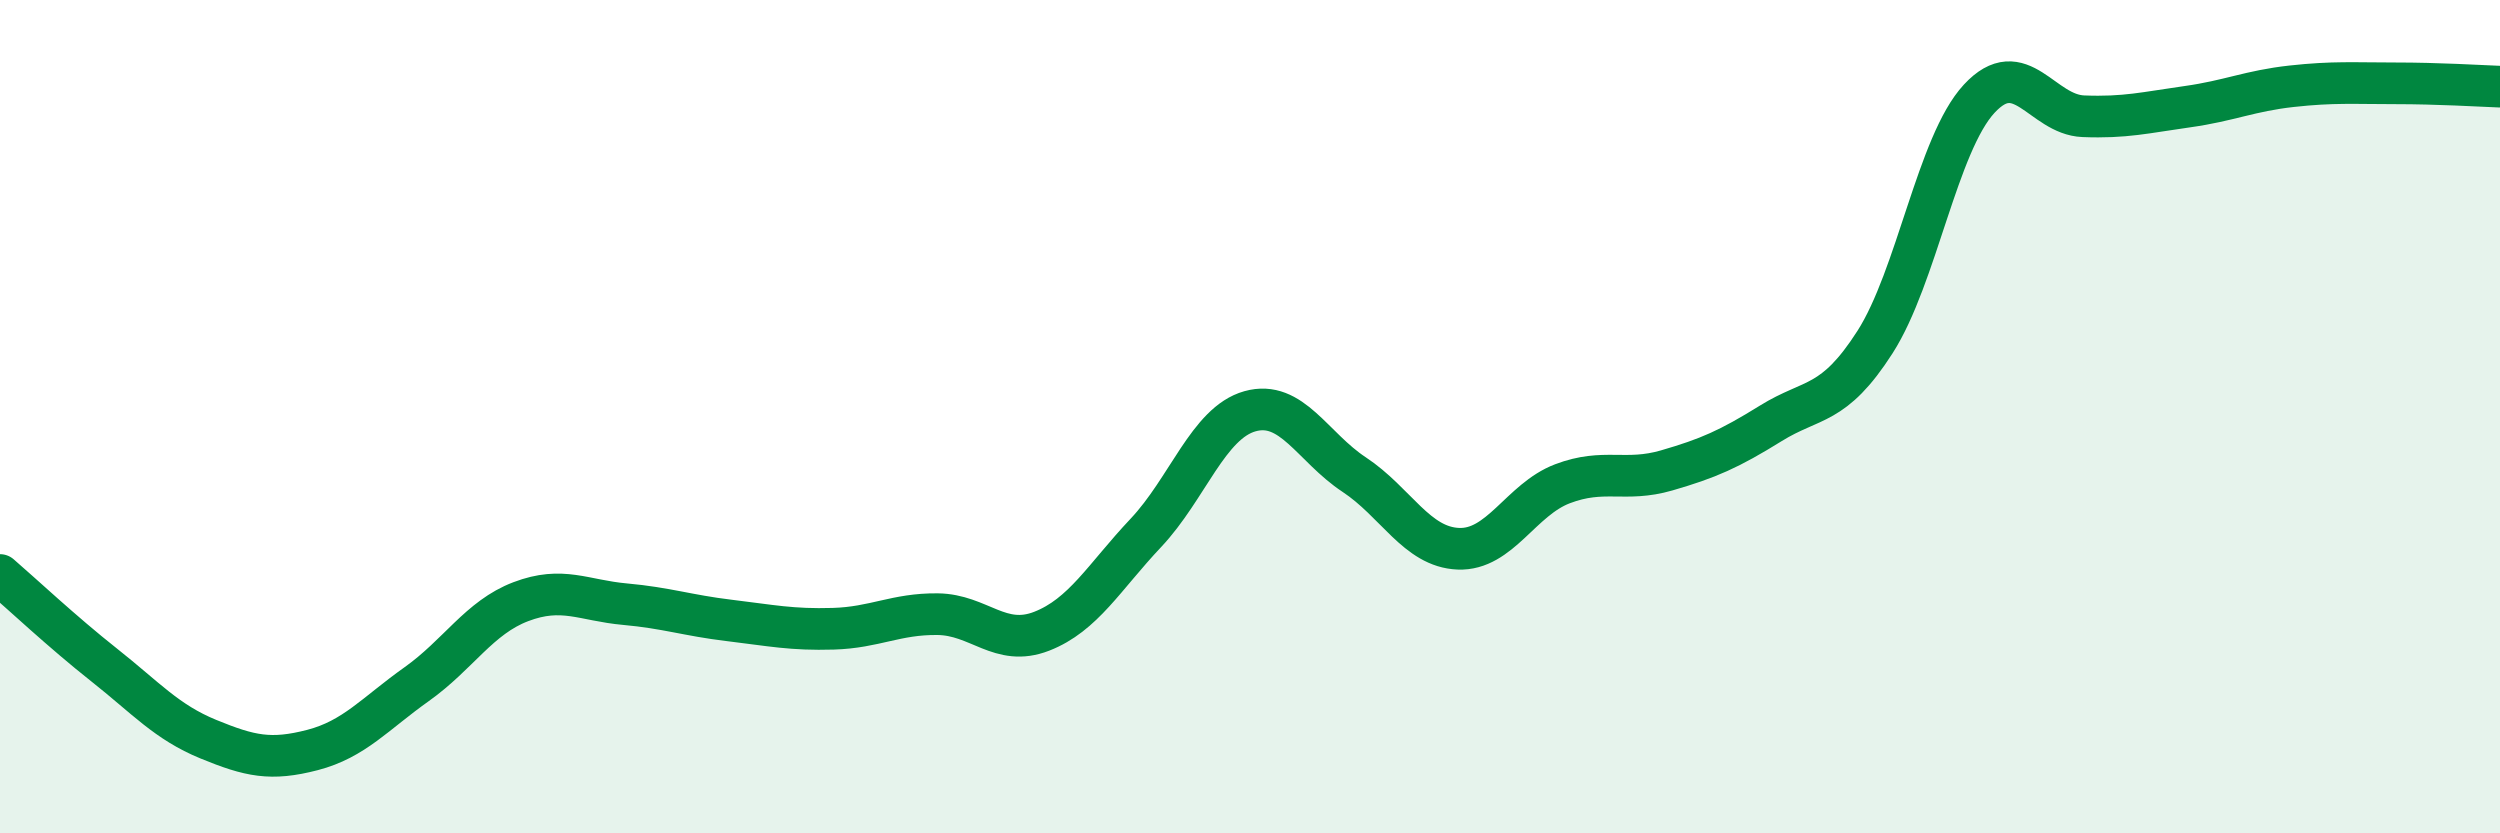
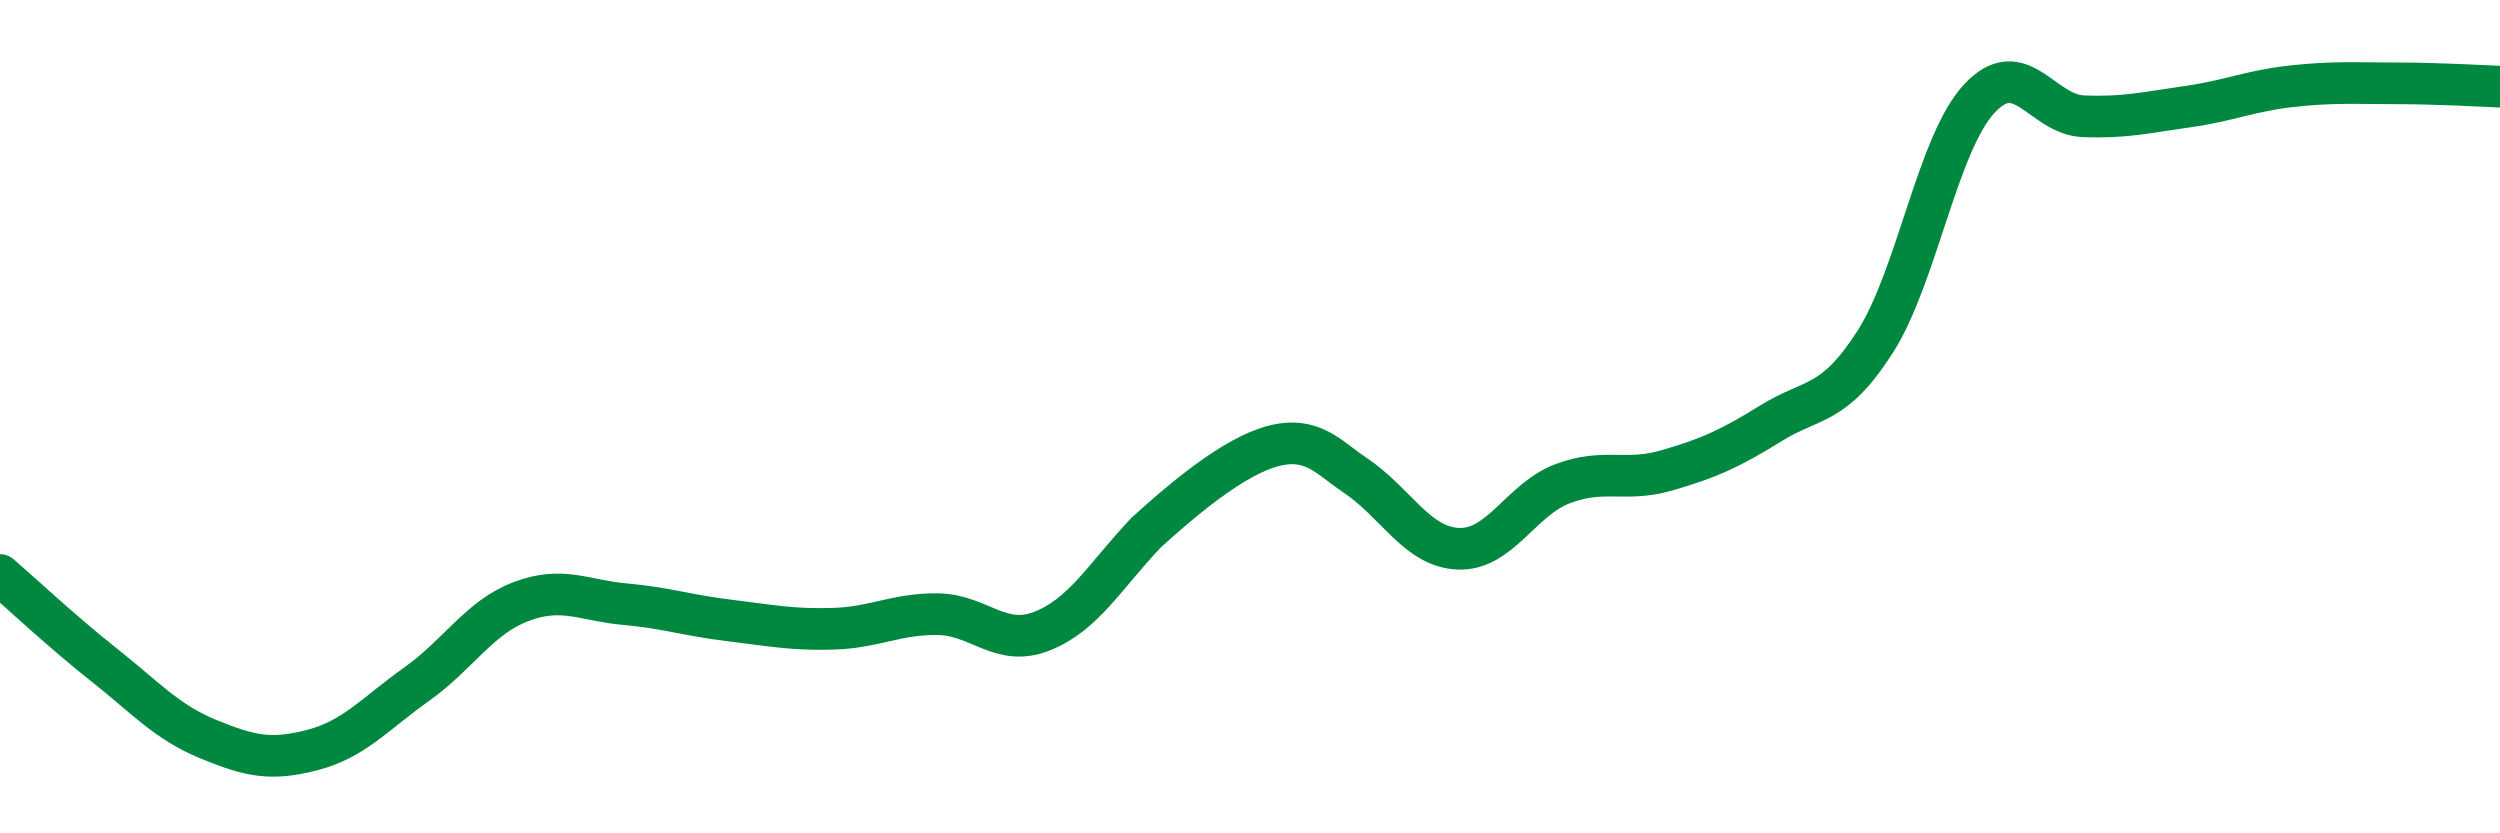
<svg xmlns="http://www.w3.org/2000/svg" width="60" height="20" viewBox="0 0 60 20">
-   <path d="M 0,13.8 C 0.5,14.23 1.5,15.17 2.5,15.96 C 3.5,16.75 4,17.33 5,17.74 C 6,18.15 6.5,18.26 7.5,18 C 8.5,17.74 9,17.13 10,16.42 C 11,15.71 11.5,14.82 12.5,14.44 C 13.5,14.06 14,14.41 15,14.5 C 16,14.59 16.5,14.77 17.5,14.89 C 18.5,15.01 19,15.12 20,15.09 C 21,15.06 21.5,14.73 22.5,14.74 C 23.5,14.75 24,15.54 25,15.15 C 26,14.76 26.5,13.85 27.5,12.79 C 28.5,11.73 29,10.15 30,9.87 C 31,9.59 31.5,10.73 32.5,11.39 C 33.5,12.05 34,13.13 35,13.17 C 36,13.21 36.5,11.99 37.5,11.61 C 38.5,11.23 39,11.58 40,11.29 C 41,11 41.5,10.78 42.5,10.16 C 43.5,9.54 44,9.77 45,8.21 C 46,6.65 46.5,3.45 47.5,2.37 C 48.5,1.29 49,2.75 50,2.79 C 51,2.83 51.5,2.7 52.5,2.56 C 53.5,2.42 54,2.18 55,2.07 C 56,1.96 56.5,2 57.5,2 C 58.5,2 59.5,2.06 60,2.08L60 20L0 20Z" fill="#008740" opacity="0.1" stroke-linecap="round" stroke-linejoin="round" />
-   <path d="M 0,13.8 C 0.5,14.23 1.5,15.17 2.5,15.96 C 3.5,16.75 4,17.33 5,17.74 C 6,18.15 6.5,18.26 7.5,18 C 8.5,17.74 9,17.13 10,16.42 C 11,15.71 11.5,14.82 12.5,14.44 C 13.5,14.06 14,14.41 15,14.5 C 16,14.59 16.5,14.77 17.5,14.89 C 18.5,15.01 19,15.12 20,15.09 C 21,15.06 21.5,14.73 22.5,14.74 C 23.5,14.75 24,15.54 25,15.15 C 26,14.76 26.5,13.85 27.5,12.79 C 28.5,11.73 29,10.15 30,9.87 C 31,9.59 31.5,10.73 32.5,11.39 C 33.5,12.05 34,13.13 35,13.17 C 36,13.21 36.5,11.99 37.5,11.61 C 38.5,11.23 39,11.58 40,11.29 C 41,11 41.5,10.78 42.5,10.16 C 43.5,9.54 44,9.77 45,8.21 C 46,6.65 46.5,3.45 47.5,2.37 C 48.5,1.29 49,2.75 50,2.79 C 51,2.83 51.5,2.7 52.5,2.56 C 53.5,2.42 54,2.18 55,2.07 C 56,1.96 56.5,2 57.5,2 C 58.5,2 59.5,2.06 60,2.08" stroke="#008740" stroke-width="1" fill="none" stroke-linecap="round" stroke-linejoin="round" />
+   <path d="M 0,13.8 C 0.5,14.23 1.5,15.17 2.5,15.96 C 3.5,16.75 4,17.33 5,17.74 C 6,18.15 6.5,18.26 7.5,18 C 8.5,17.74 9,17.13 10,16.42 C 11,15.71 11.5,14.82 12.5,14.44 C 13.5,14.06 14,14.41 15,14.5 C 16,14.59 16.5,14.77 17.5,14.89 C 18.5,15.01 19,15.12 20,15.09 C 21,15.06 21.5,14.73 22.5,14.74 C 23.5,14.75 24,15.54 25,15.15 C 26,14.76 26.5,13.85 27.5,12.79 C 31,9.59 31.5,10.73 32.5,11.39 C 33.5,12.05 34,13.13 35,13.17 C 36,13.21 36.5,11.99 37.5,11.61 C 38.5,11.23 39,11.58 40,11.29 C 41,11 41.5,10.78 42.5,10.16 C 43.5,9.54 44,9.77 45,8.21 C 46,6.65 46.5,3.45 47.5,2.37 C 48.5,1.29 49,2.75 50,2.79 C 51,2.83 51.5,2.7 52.5,2.56 C 53.5,2.42 54,2.18 55,2.07 C 56,1.96 56.5,2 57.5,2 C 58.5,2 59.5,2.06 60,2.08" stroke="#008740" stroke-width="1" fill="none" stroke-linecap="round" stroke-linejoin="round" />
</svg>